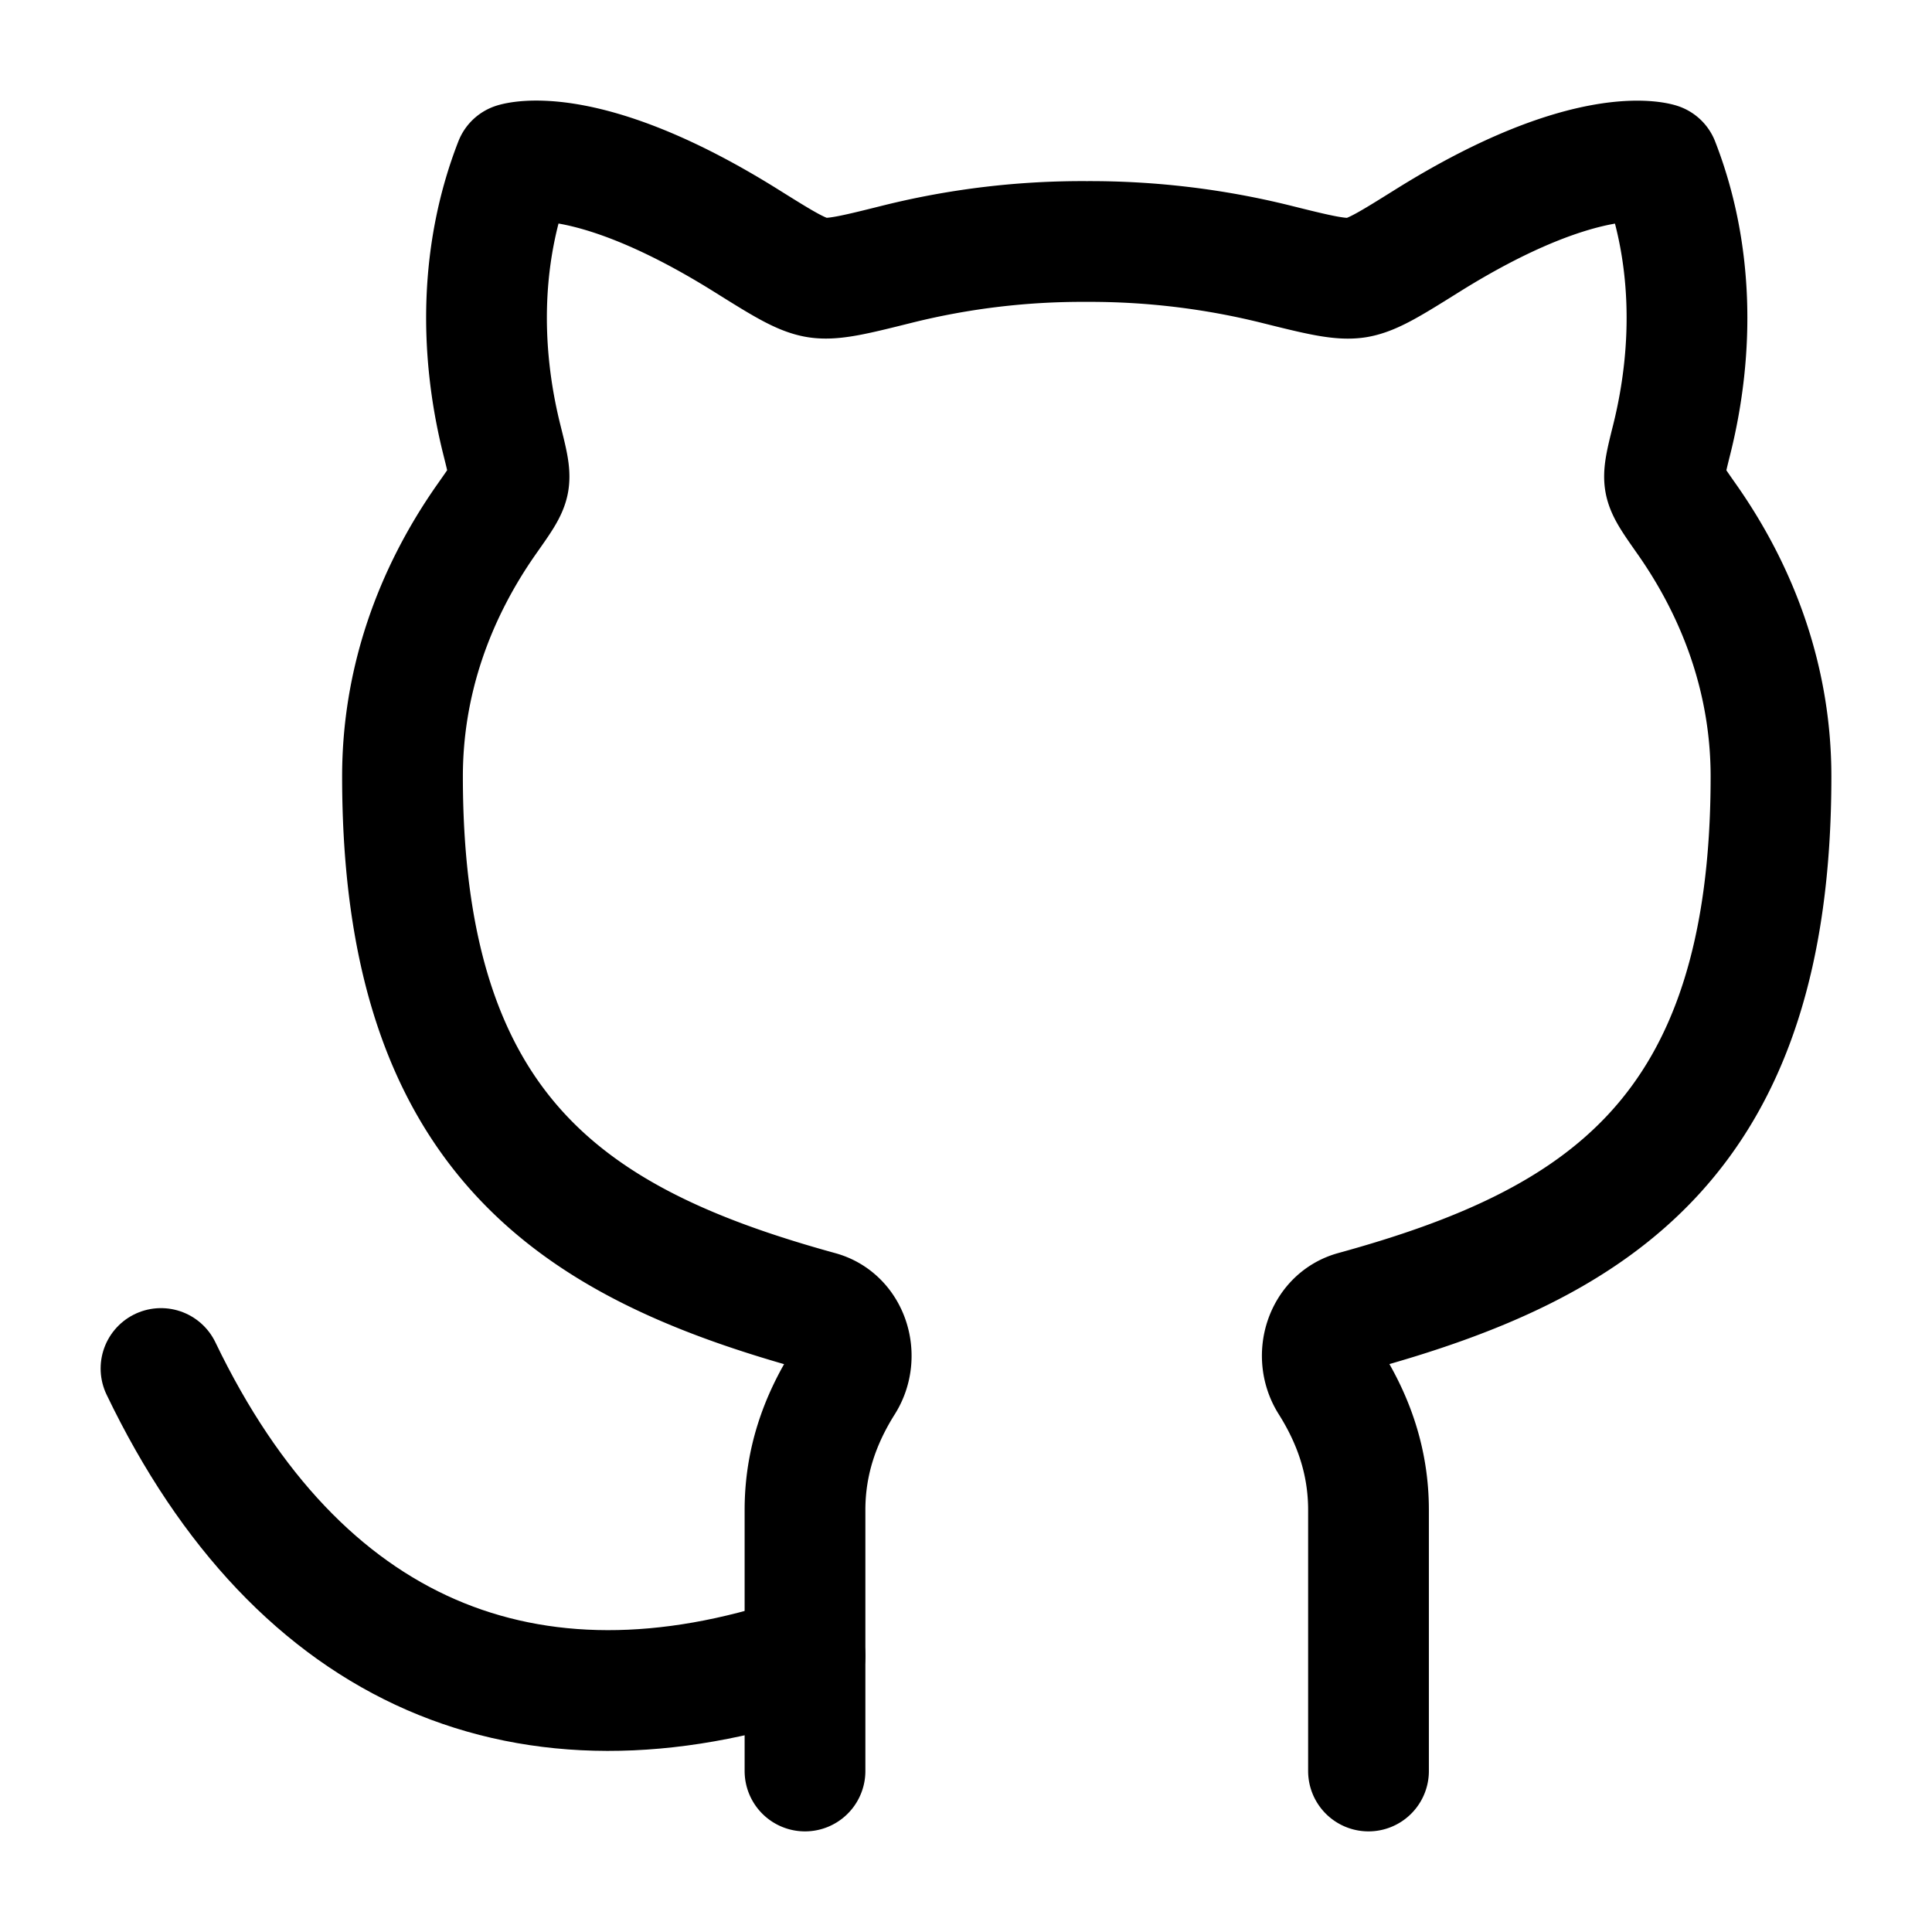
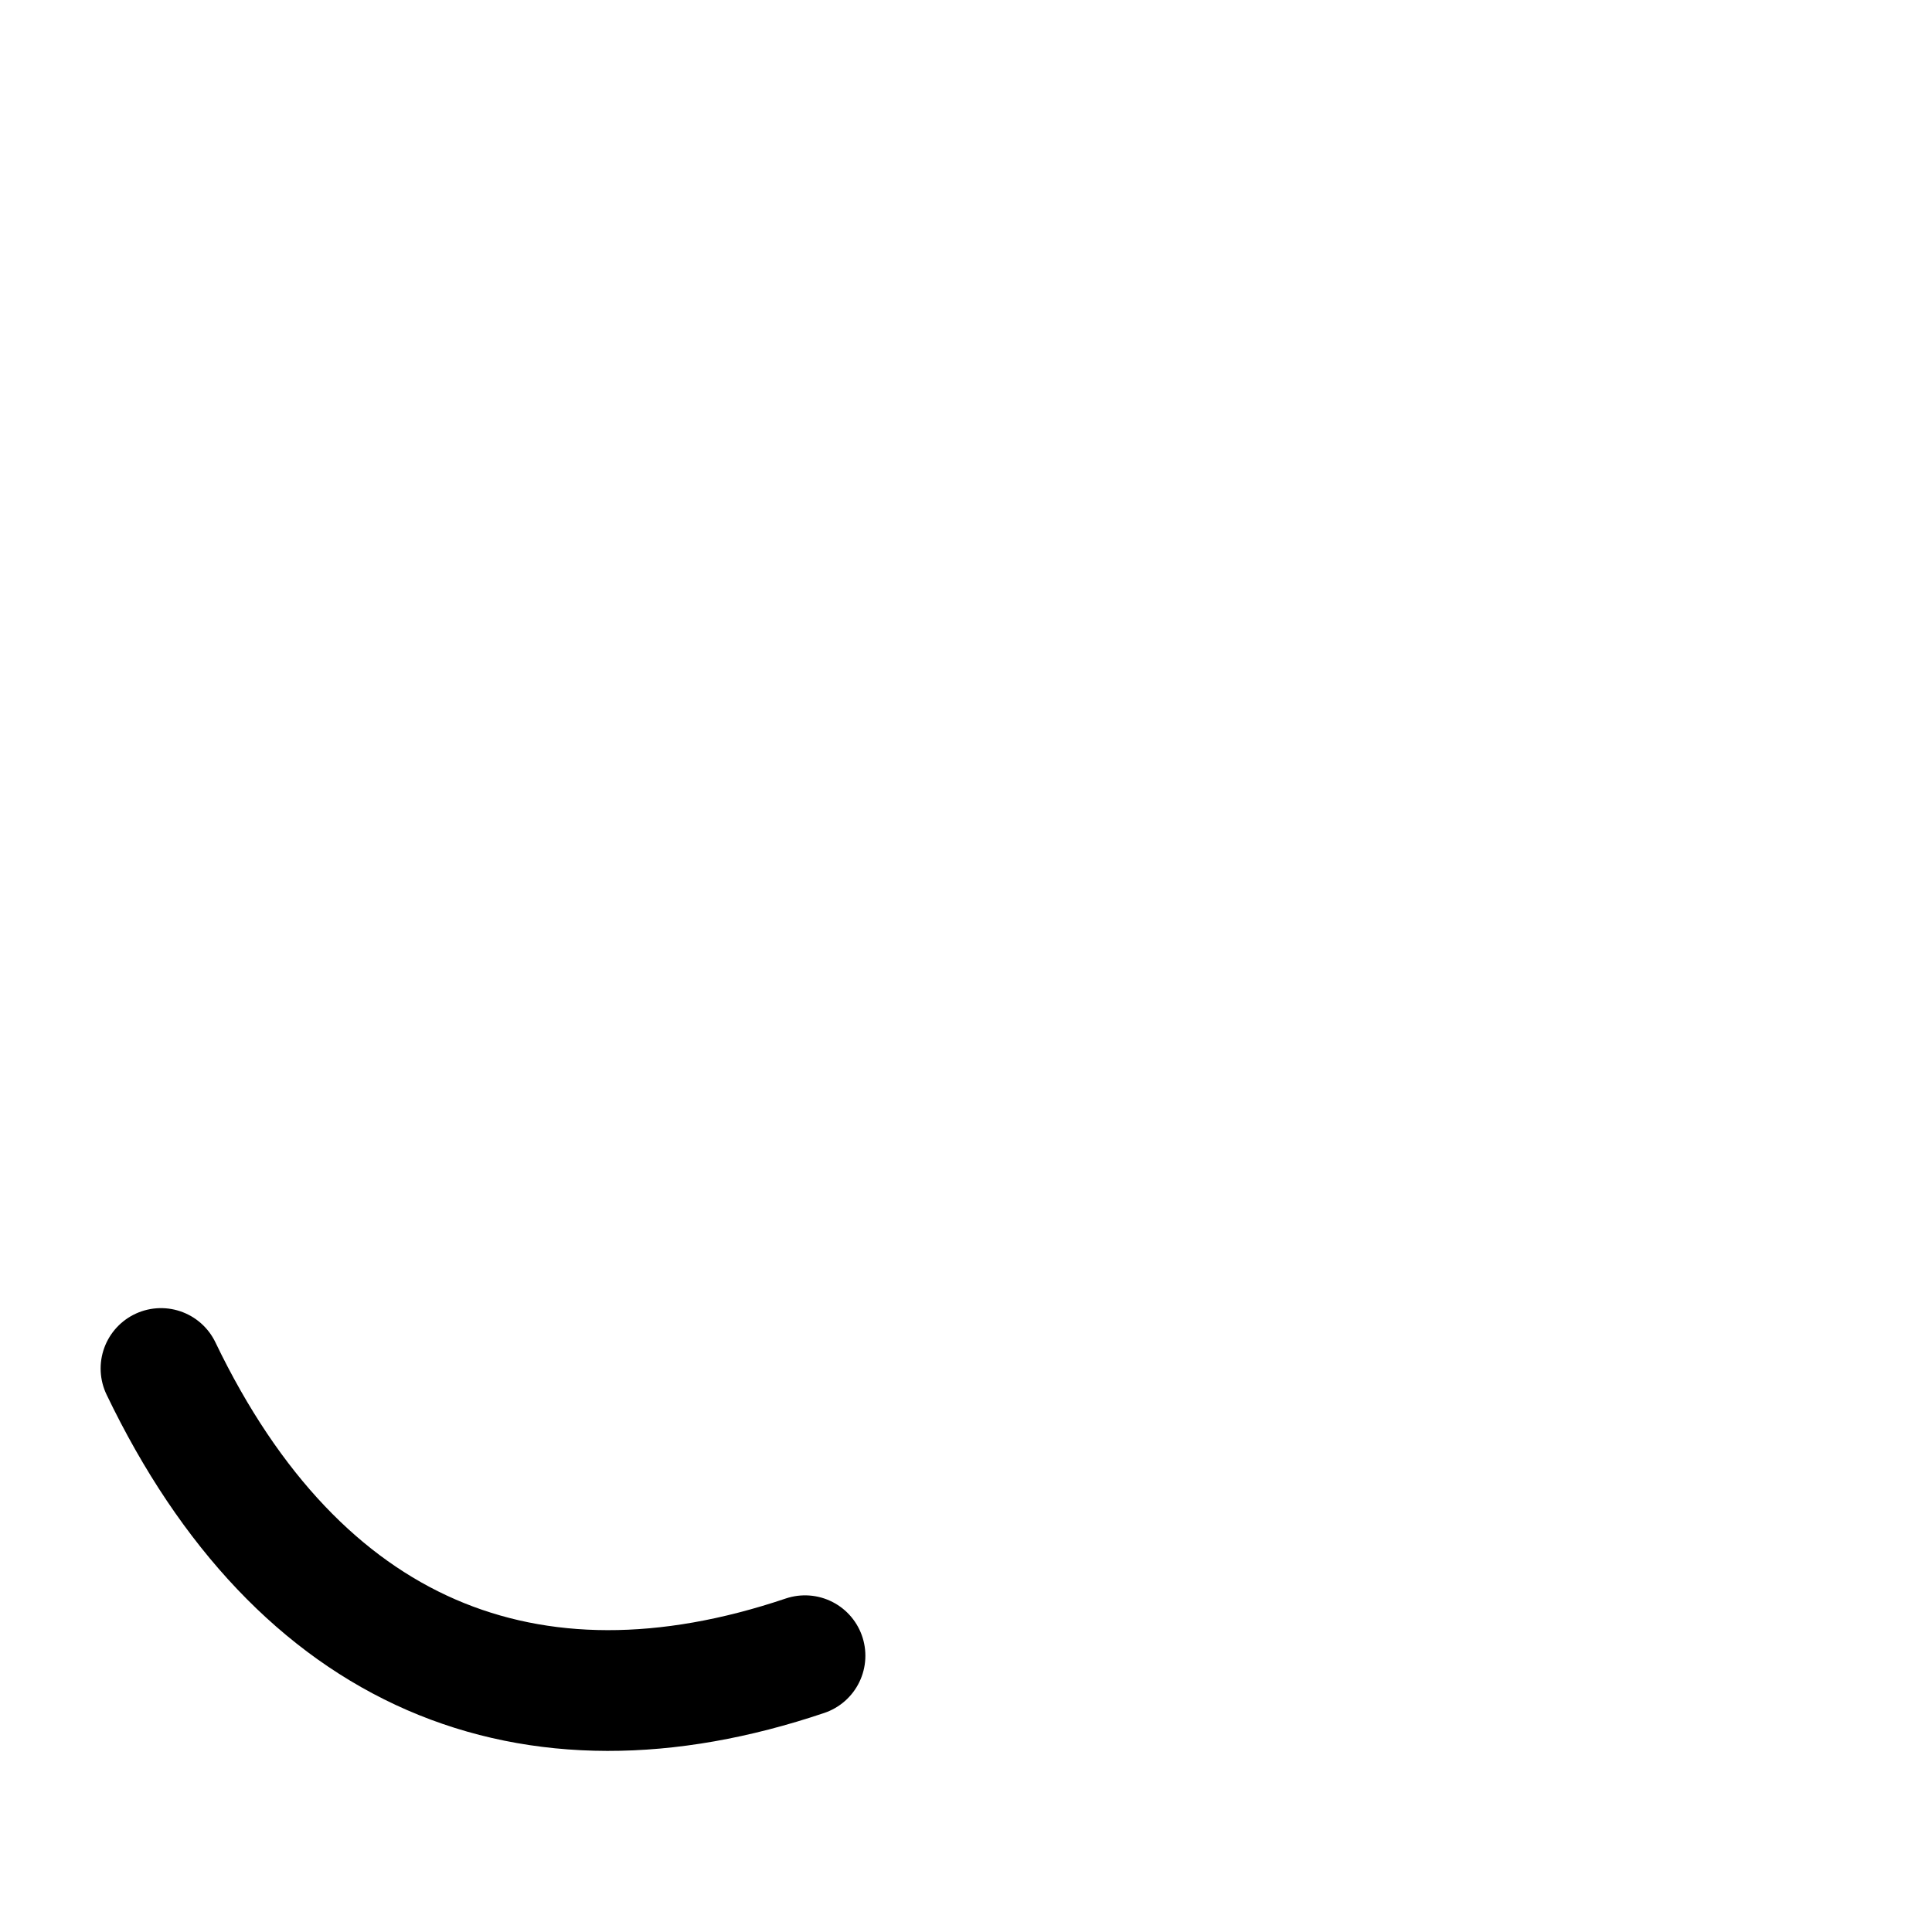
<svg xmlns="http://www.w3.org/2000/svg" width="1em" height="1em" viewBox="0 0 24 24">
  <g fill="none" stroke="currentColor" stroke-linecap="round" stroke-linejoin="round" stroke-width="1.5" color="currentColor">
    <path d="M10 20.568c-3.429 1.157-6.286 0-8-3.568" />
-     <path d="M10 22v-3.242c0-.598.184-1.118.48-1.588.204-.322.064-.78-.303-.88C7.134 15.452 5 14.107 5 9.645c0-1.16.38-2.25 1.048-3.2.166-.236.25-.354.27-.46.02-.108-.015-.247-.085-.527-.283-1.136-.264-2.343.16-3.43 0 0 .877-.287 2.874.96.456.285.684.428.885.46s.469-.035 1.005-.169A9.5 9.5 0 0 1 13.5 3a9.6 9.6 0 0 1 2.343.28c.536.134.805.2 1.006.169.2-.032.428-.175.884-.46 1.997-1.247 2.874-.96 2.874-.96.424 1.087.443 2.294.16 3.43-.07.28-.104.42-.084.526s.103.225.269.461c.668.95 1.048 2.04 1.048 3.2 0 4.462-2.134 5.807-5.177 6.643-.367.101-.507.559-.303.88.296.47.48.99.48 1.589V22" />
  </g>
</svg>